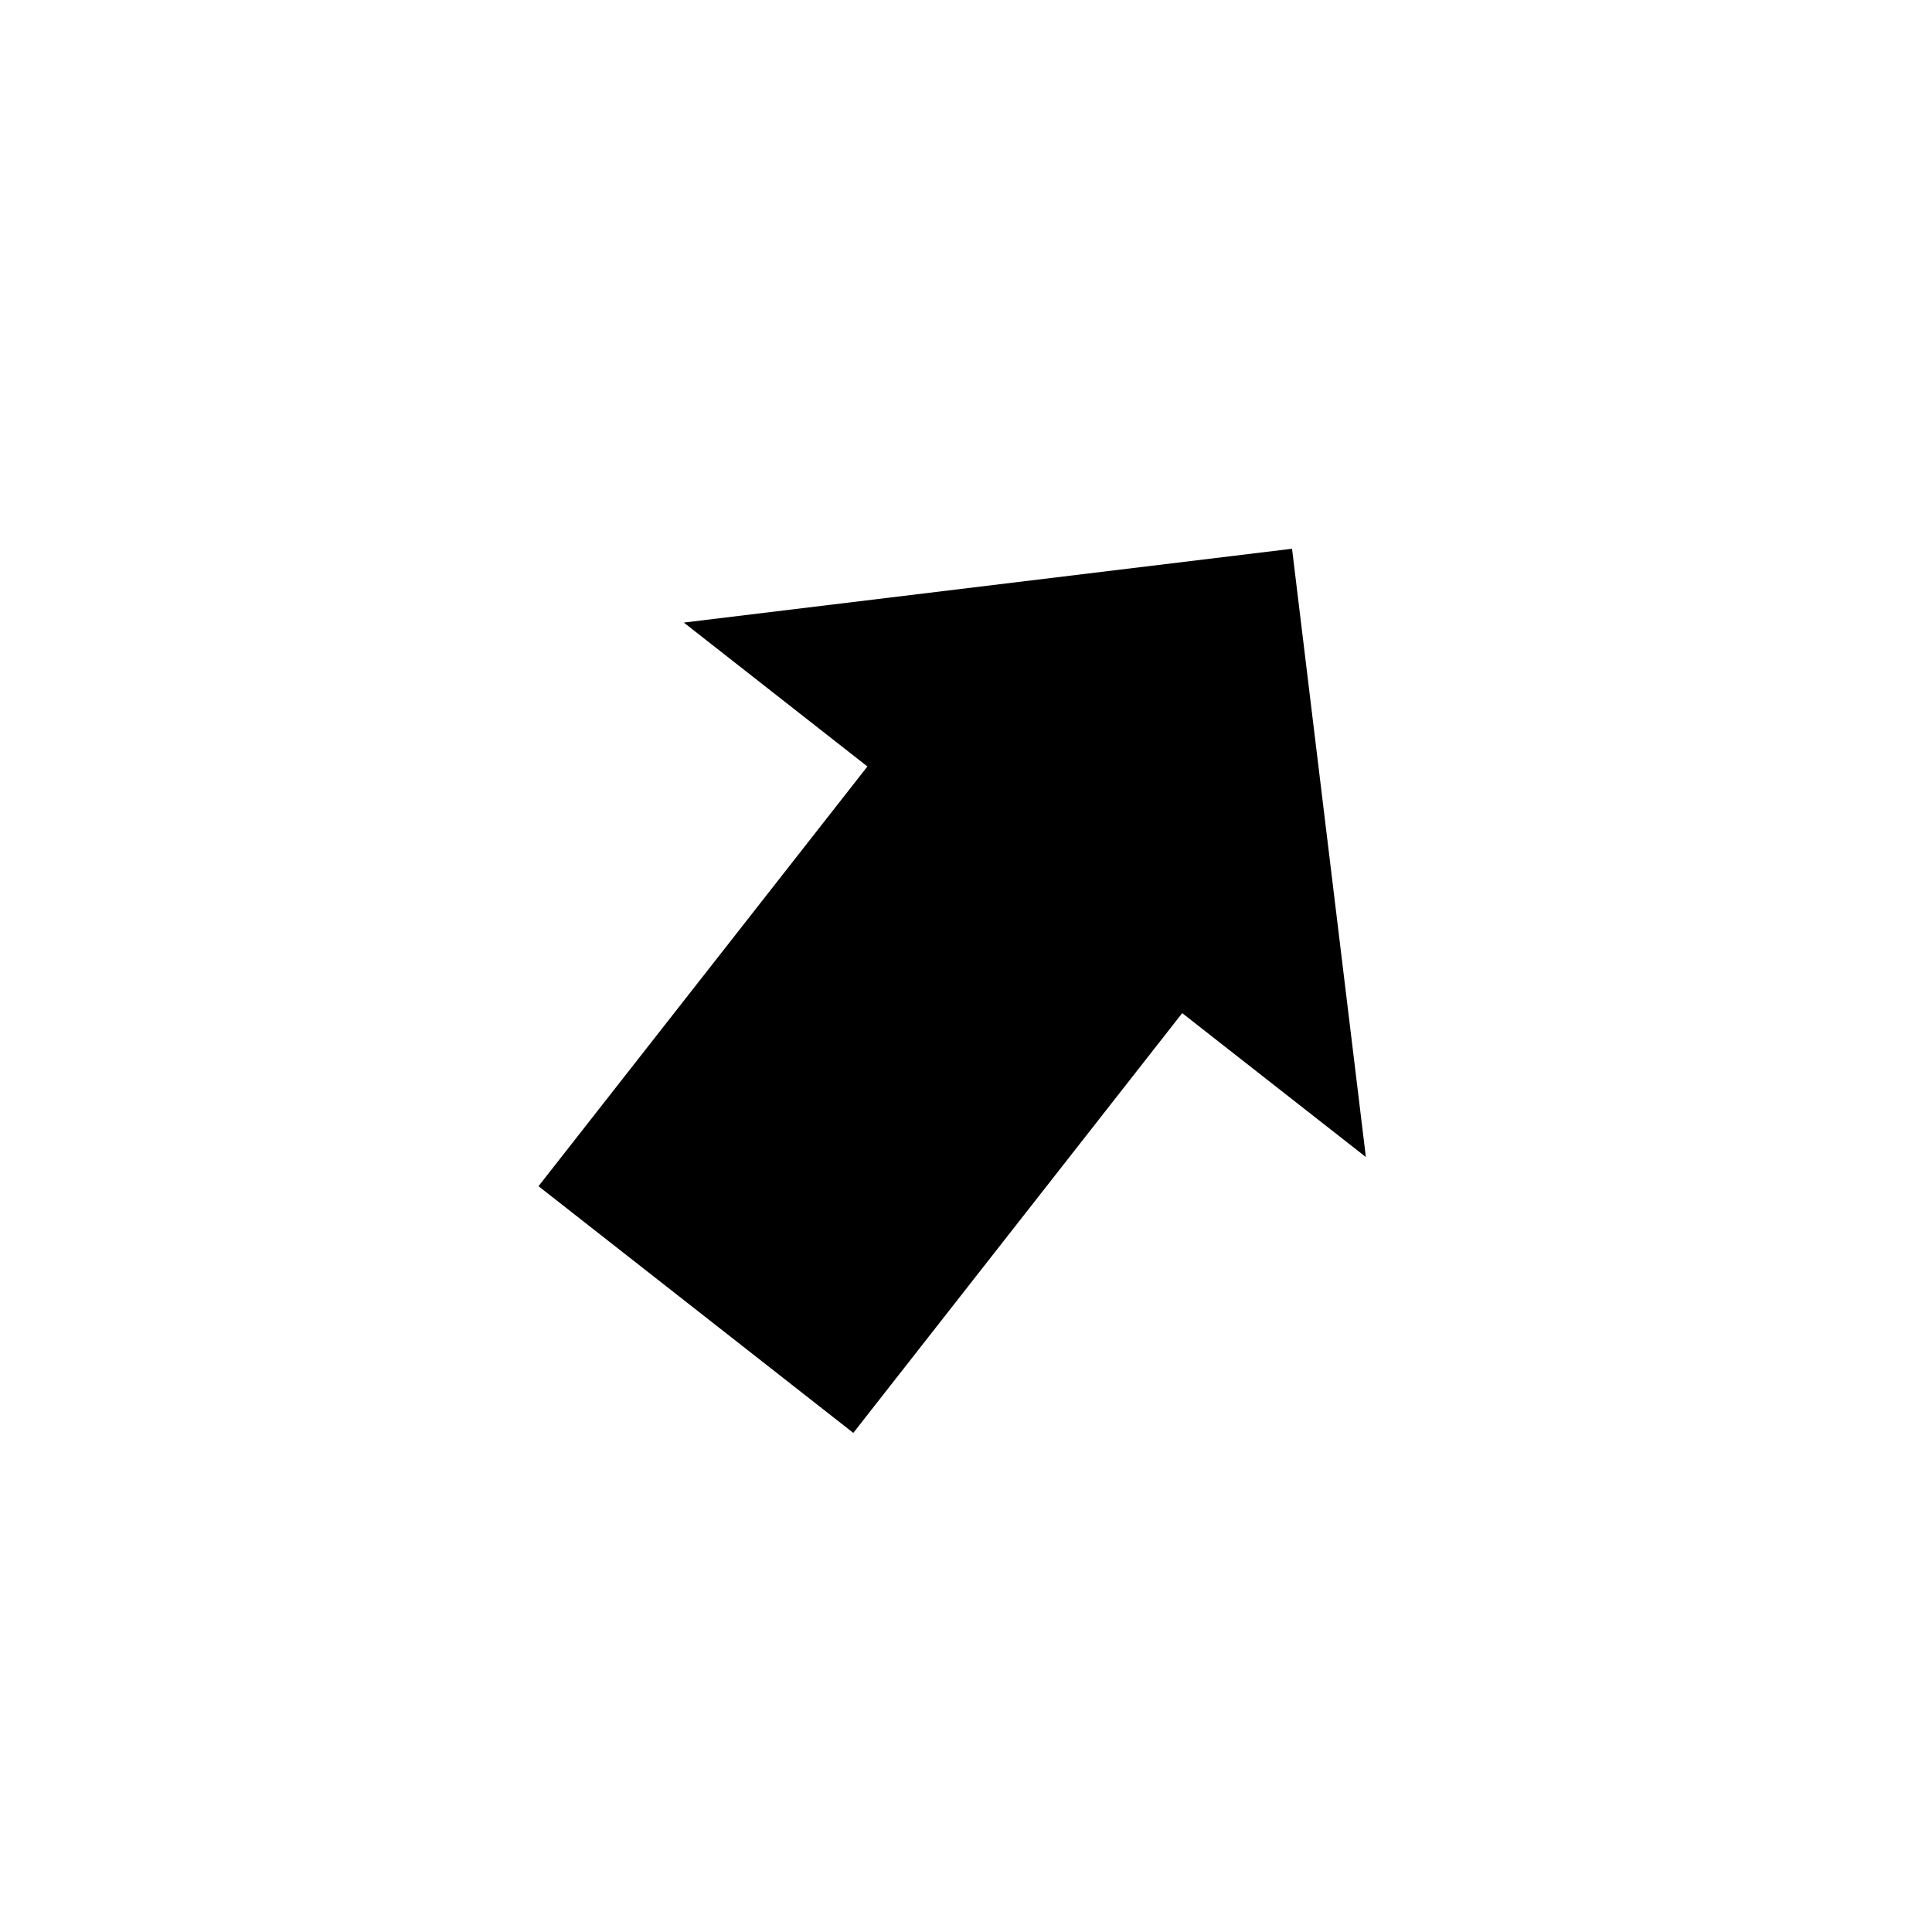
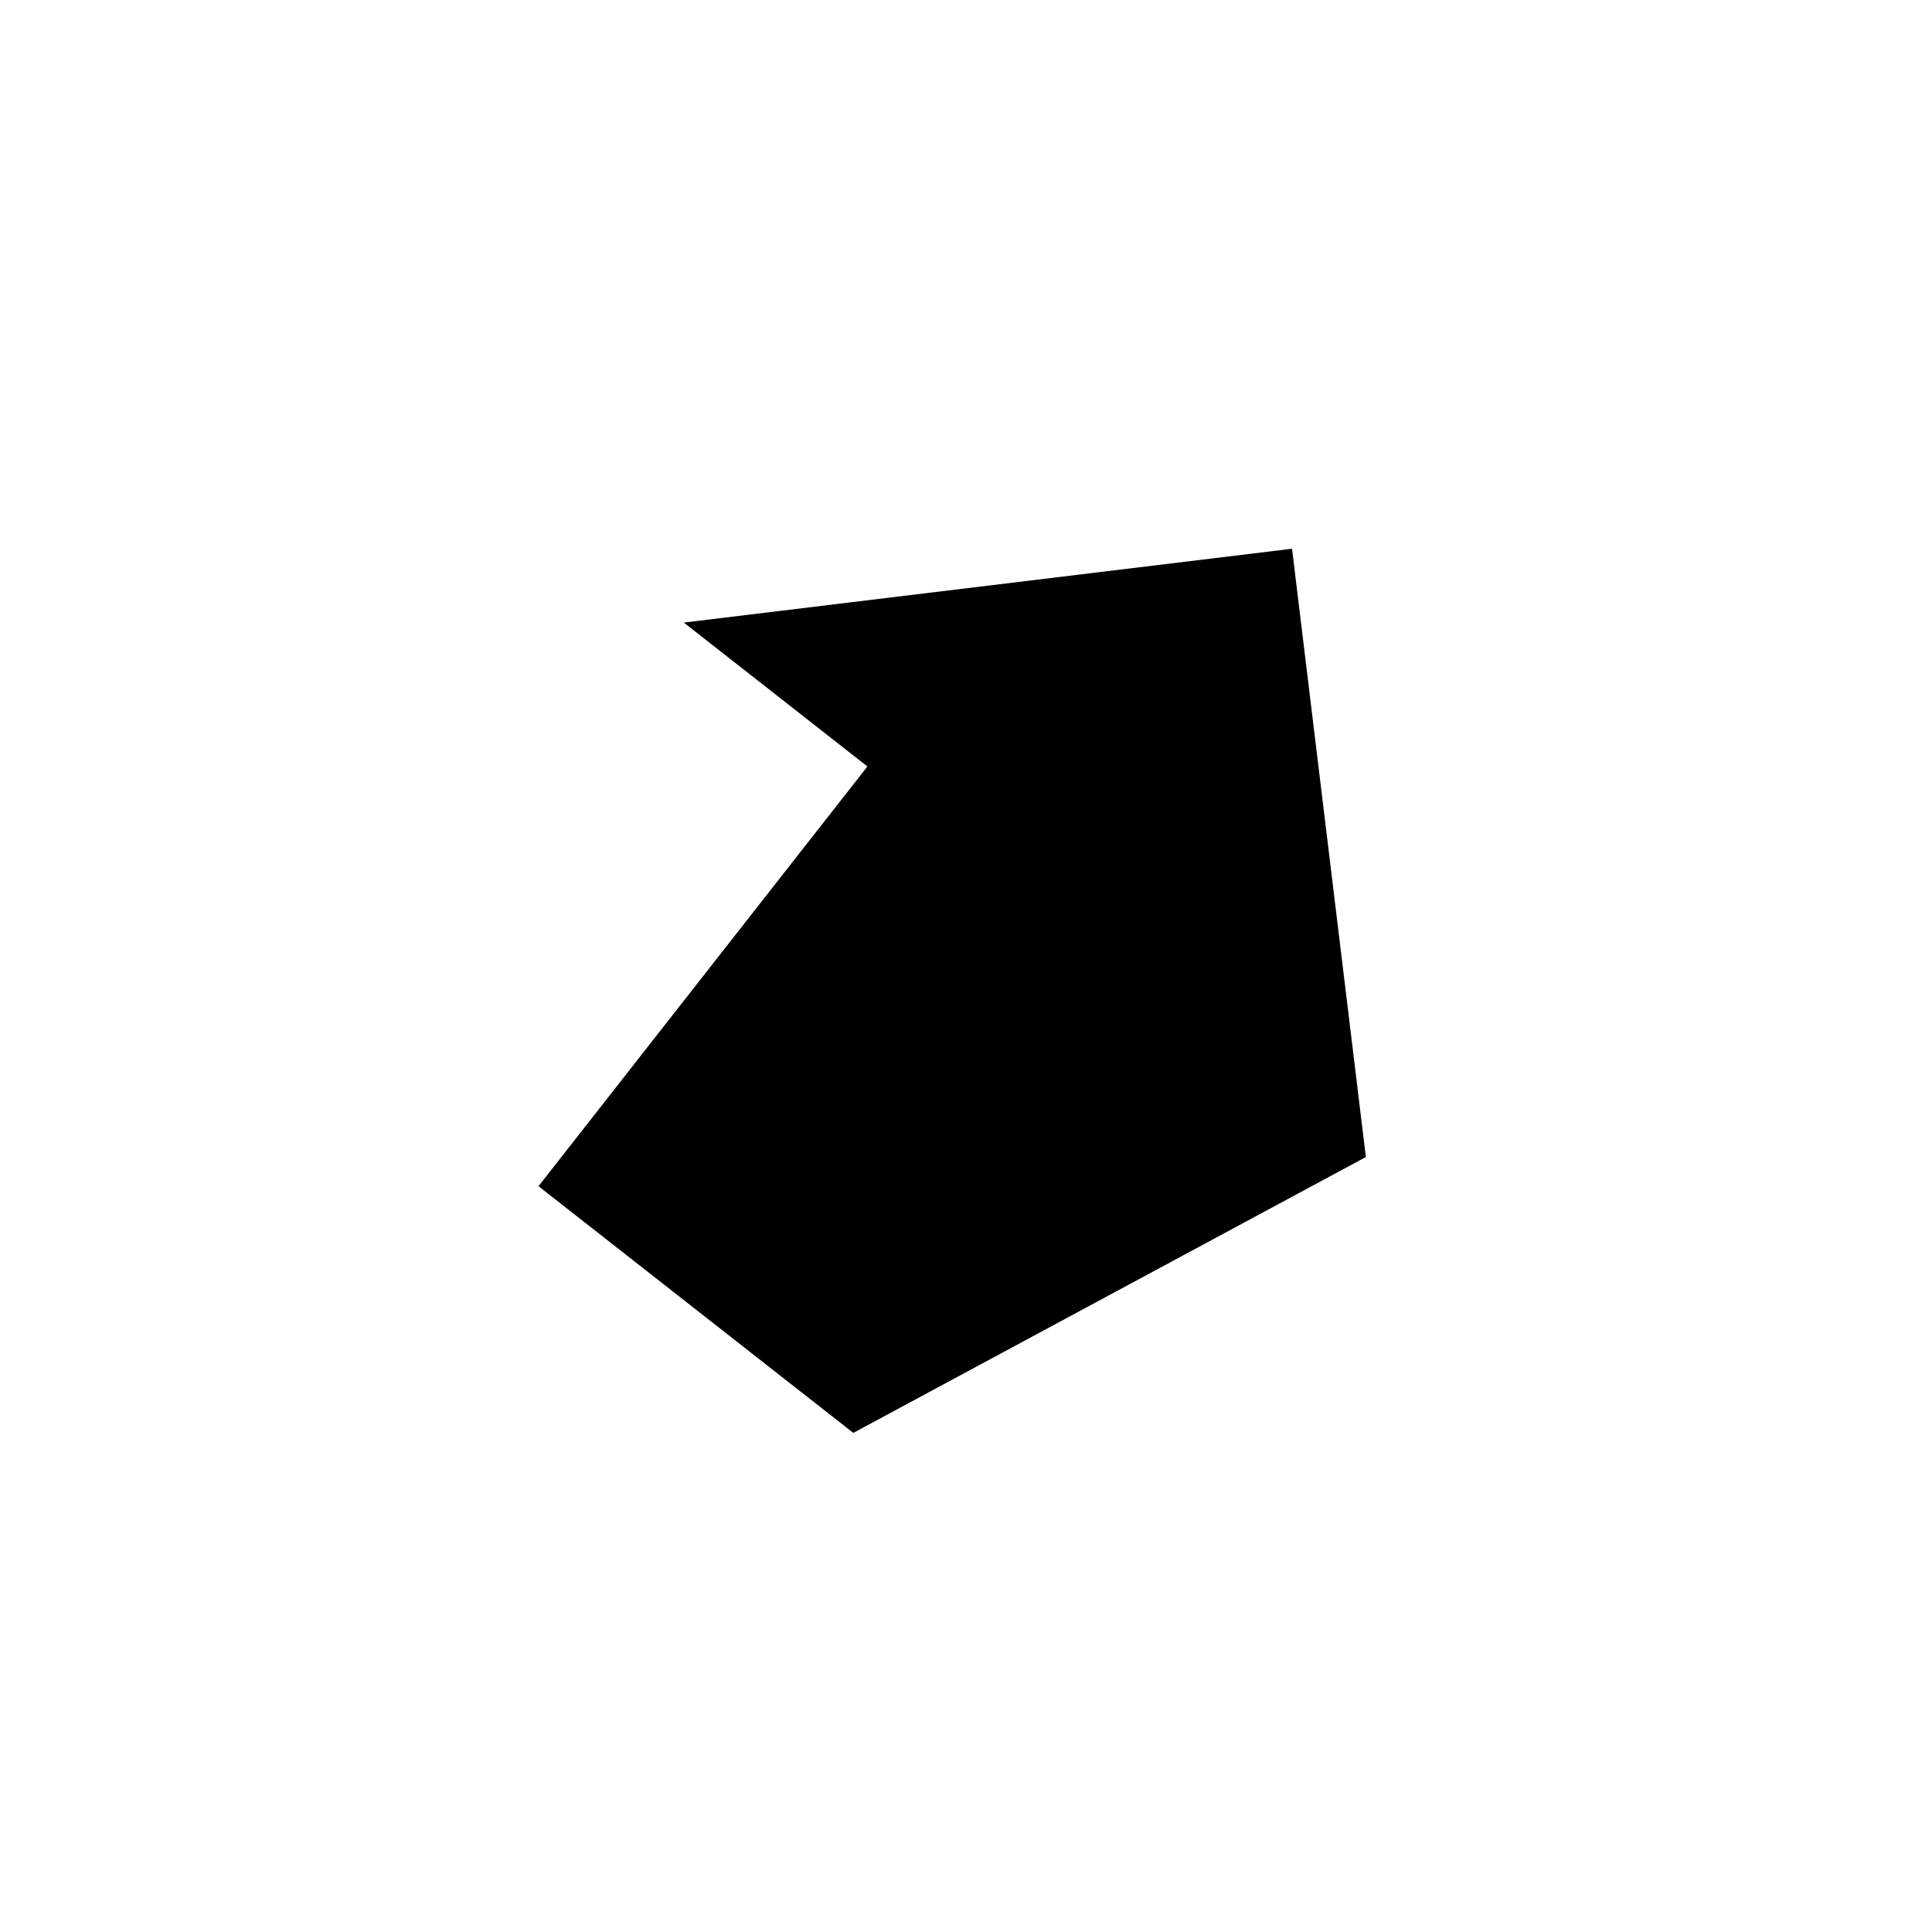
<svg xmlns="http://www.w3.org/2000/svg" width="33" height="33" viewBox="0 0 33 33" fill="none">
-   <path d="M22.069 9.373L23.33 19.763L20.193 17.305L14.575 24.475L9.198 20.261L14.816 13.092L11.68 10.634L22.069 9.373Z" fill="black" />
+   <path d="M22.069 9.373L23.33 19.763L14.575 24.475L9.198 20.261L14.816 13.092L11.68 10.634L22.069 9.373Z" fill="black" />
</svg>